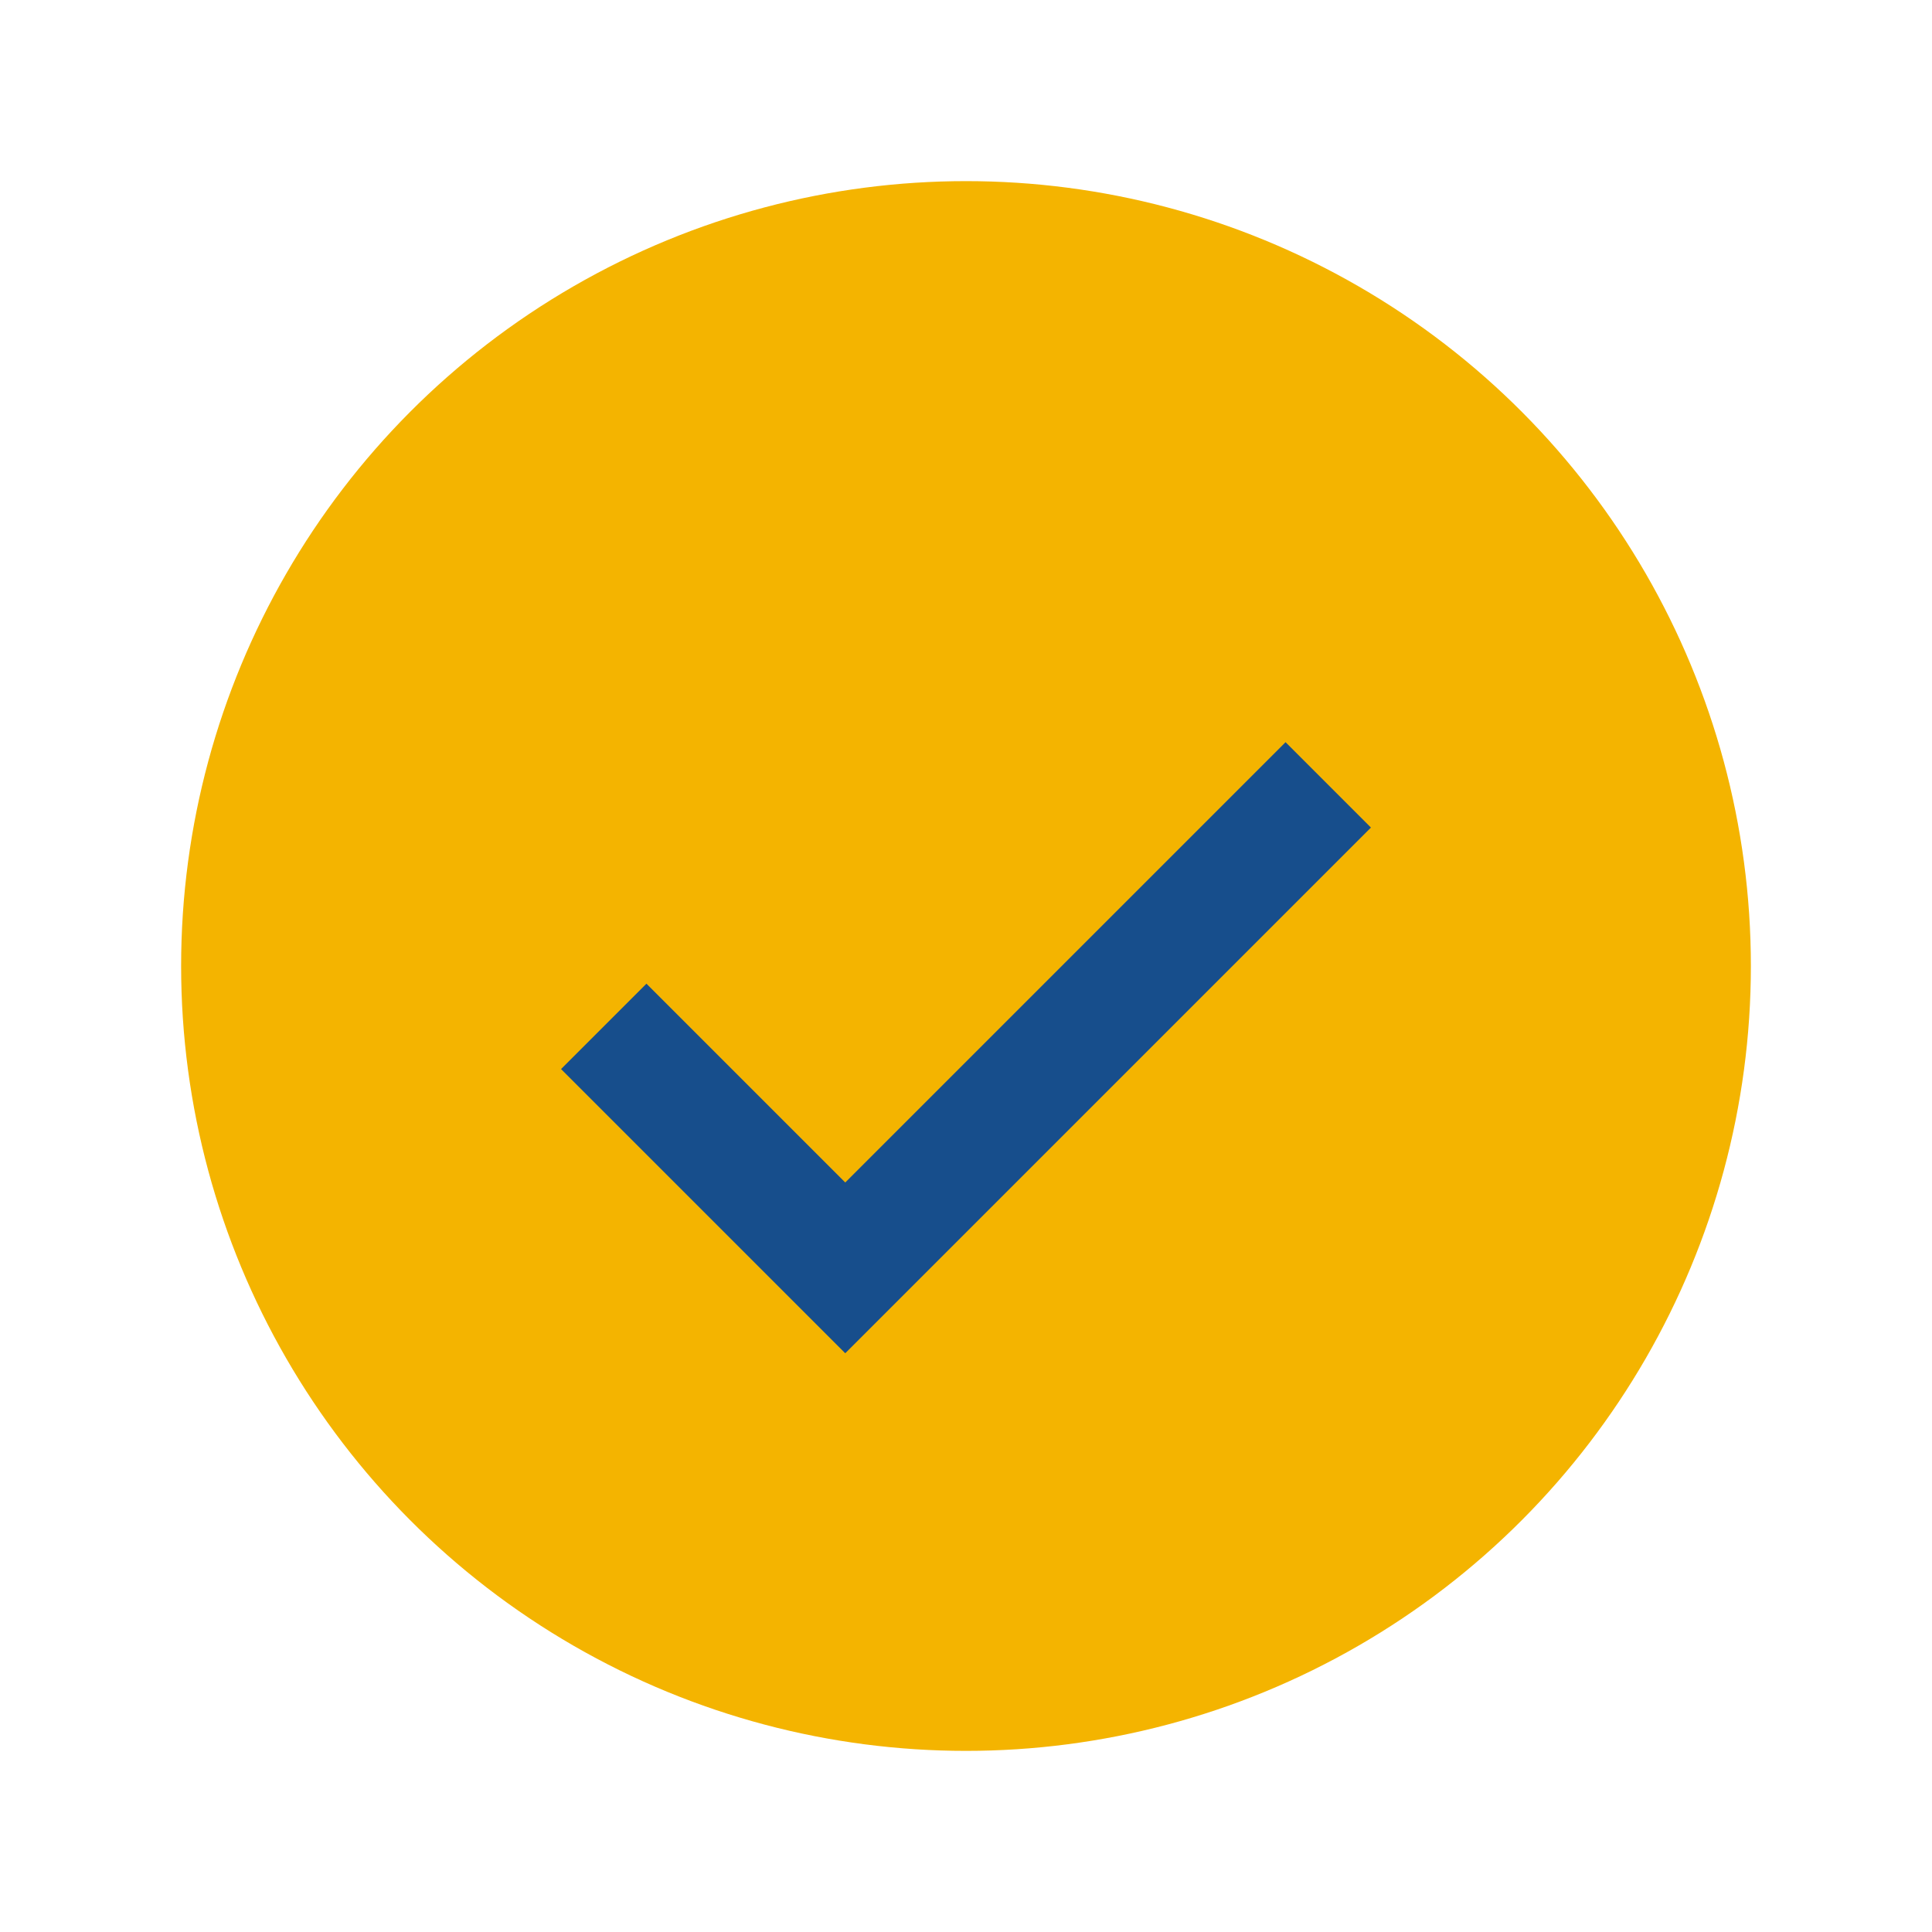
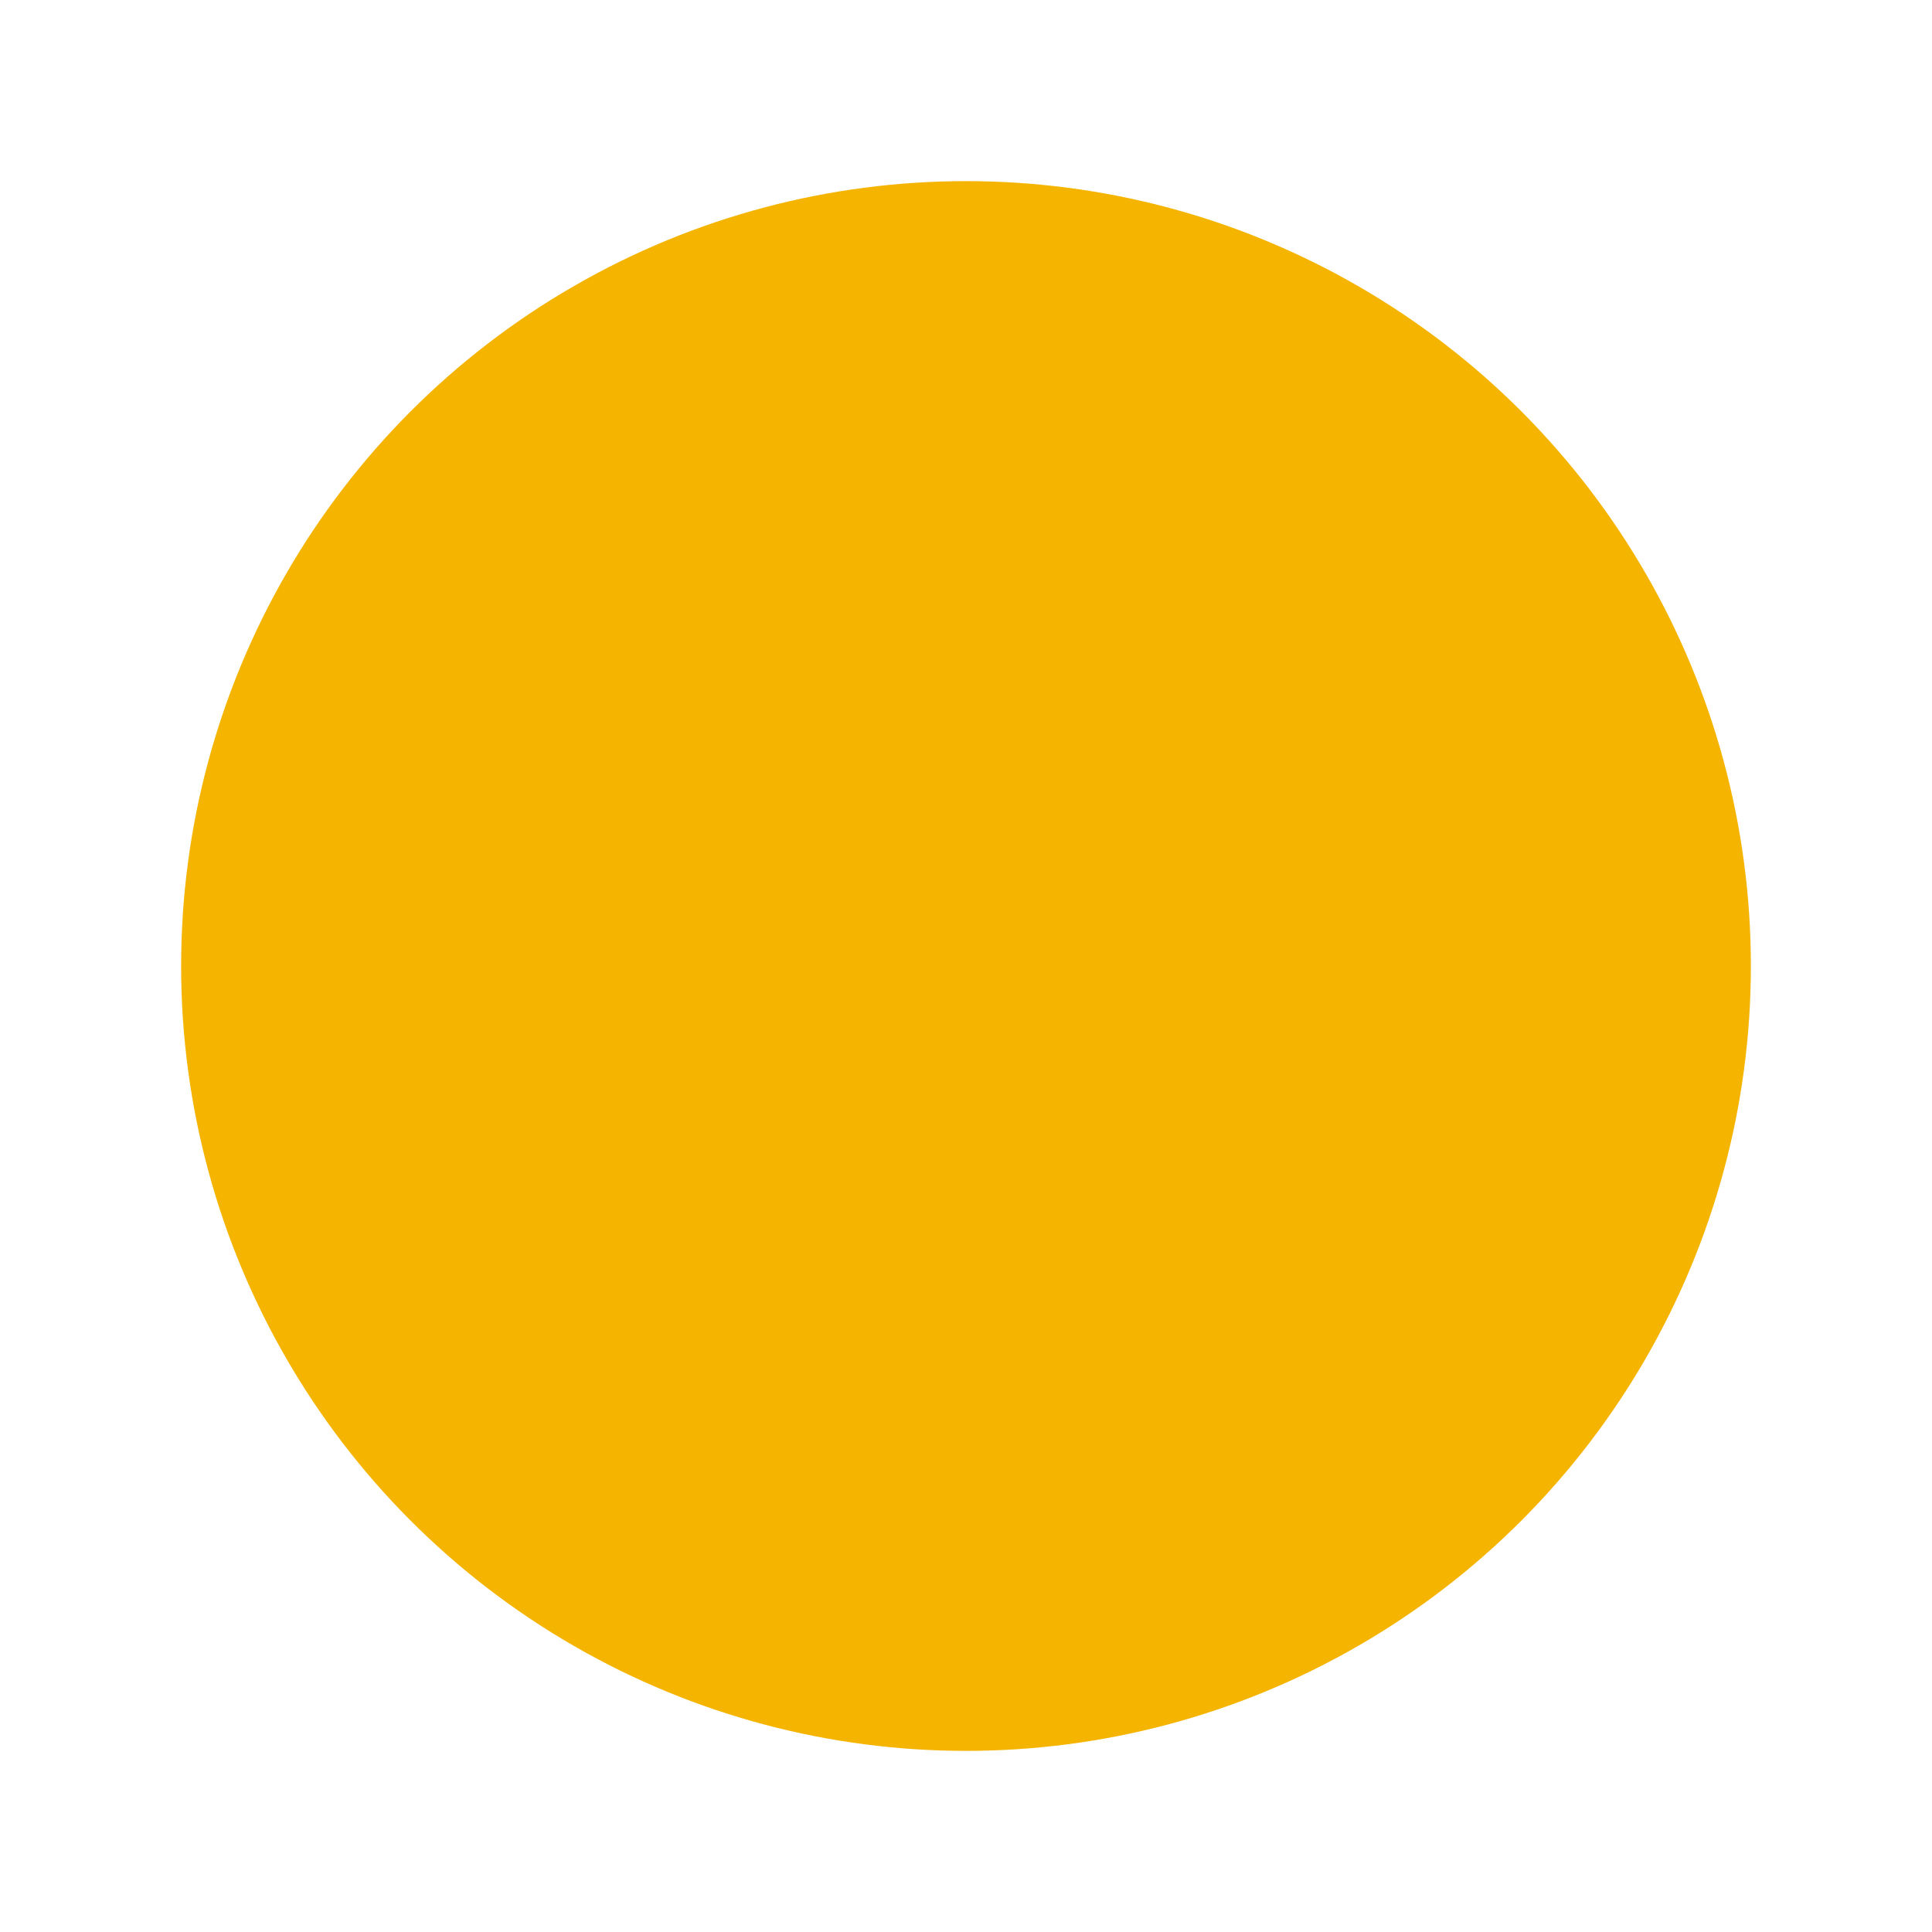
<svg xmlns="http://www.w3.org/2000/svg" width="32" height="32" viewBox="0 0 32 32">
  <circle cx="16" cy="16" r="13" fill="#F4B400" />
-   <path d="M10 17l4 4 8-8" stroke="#174E8C" stroke-width="2" fill="none" />
</svg>